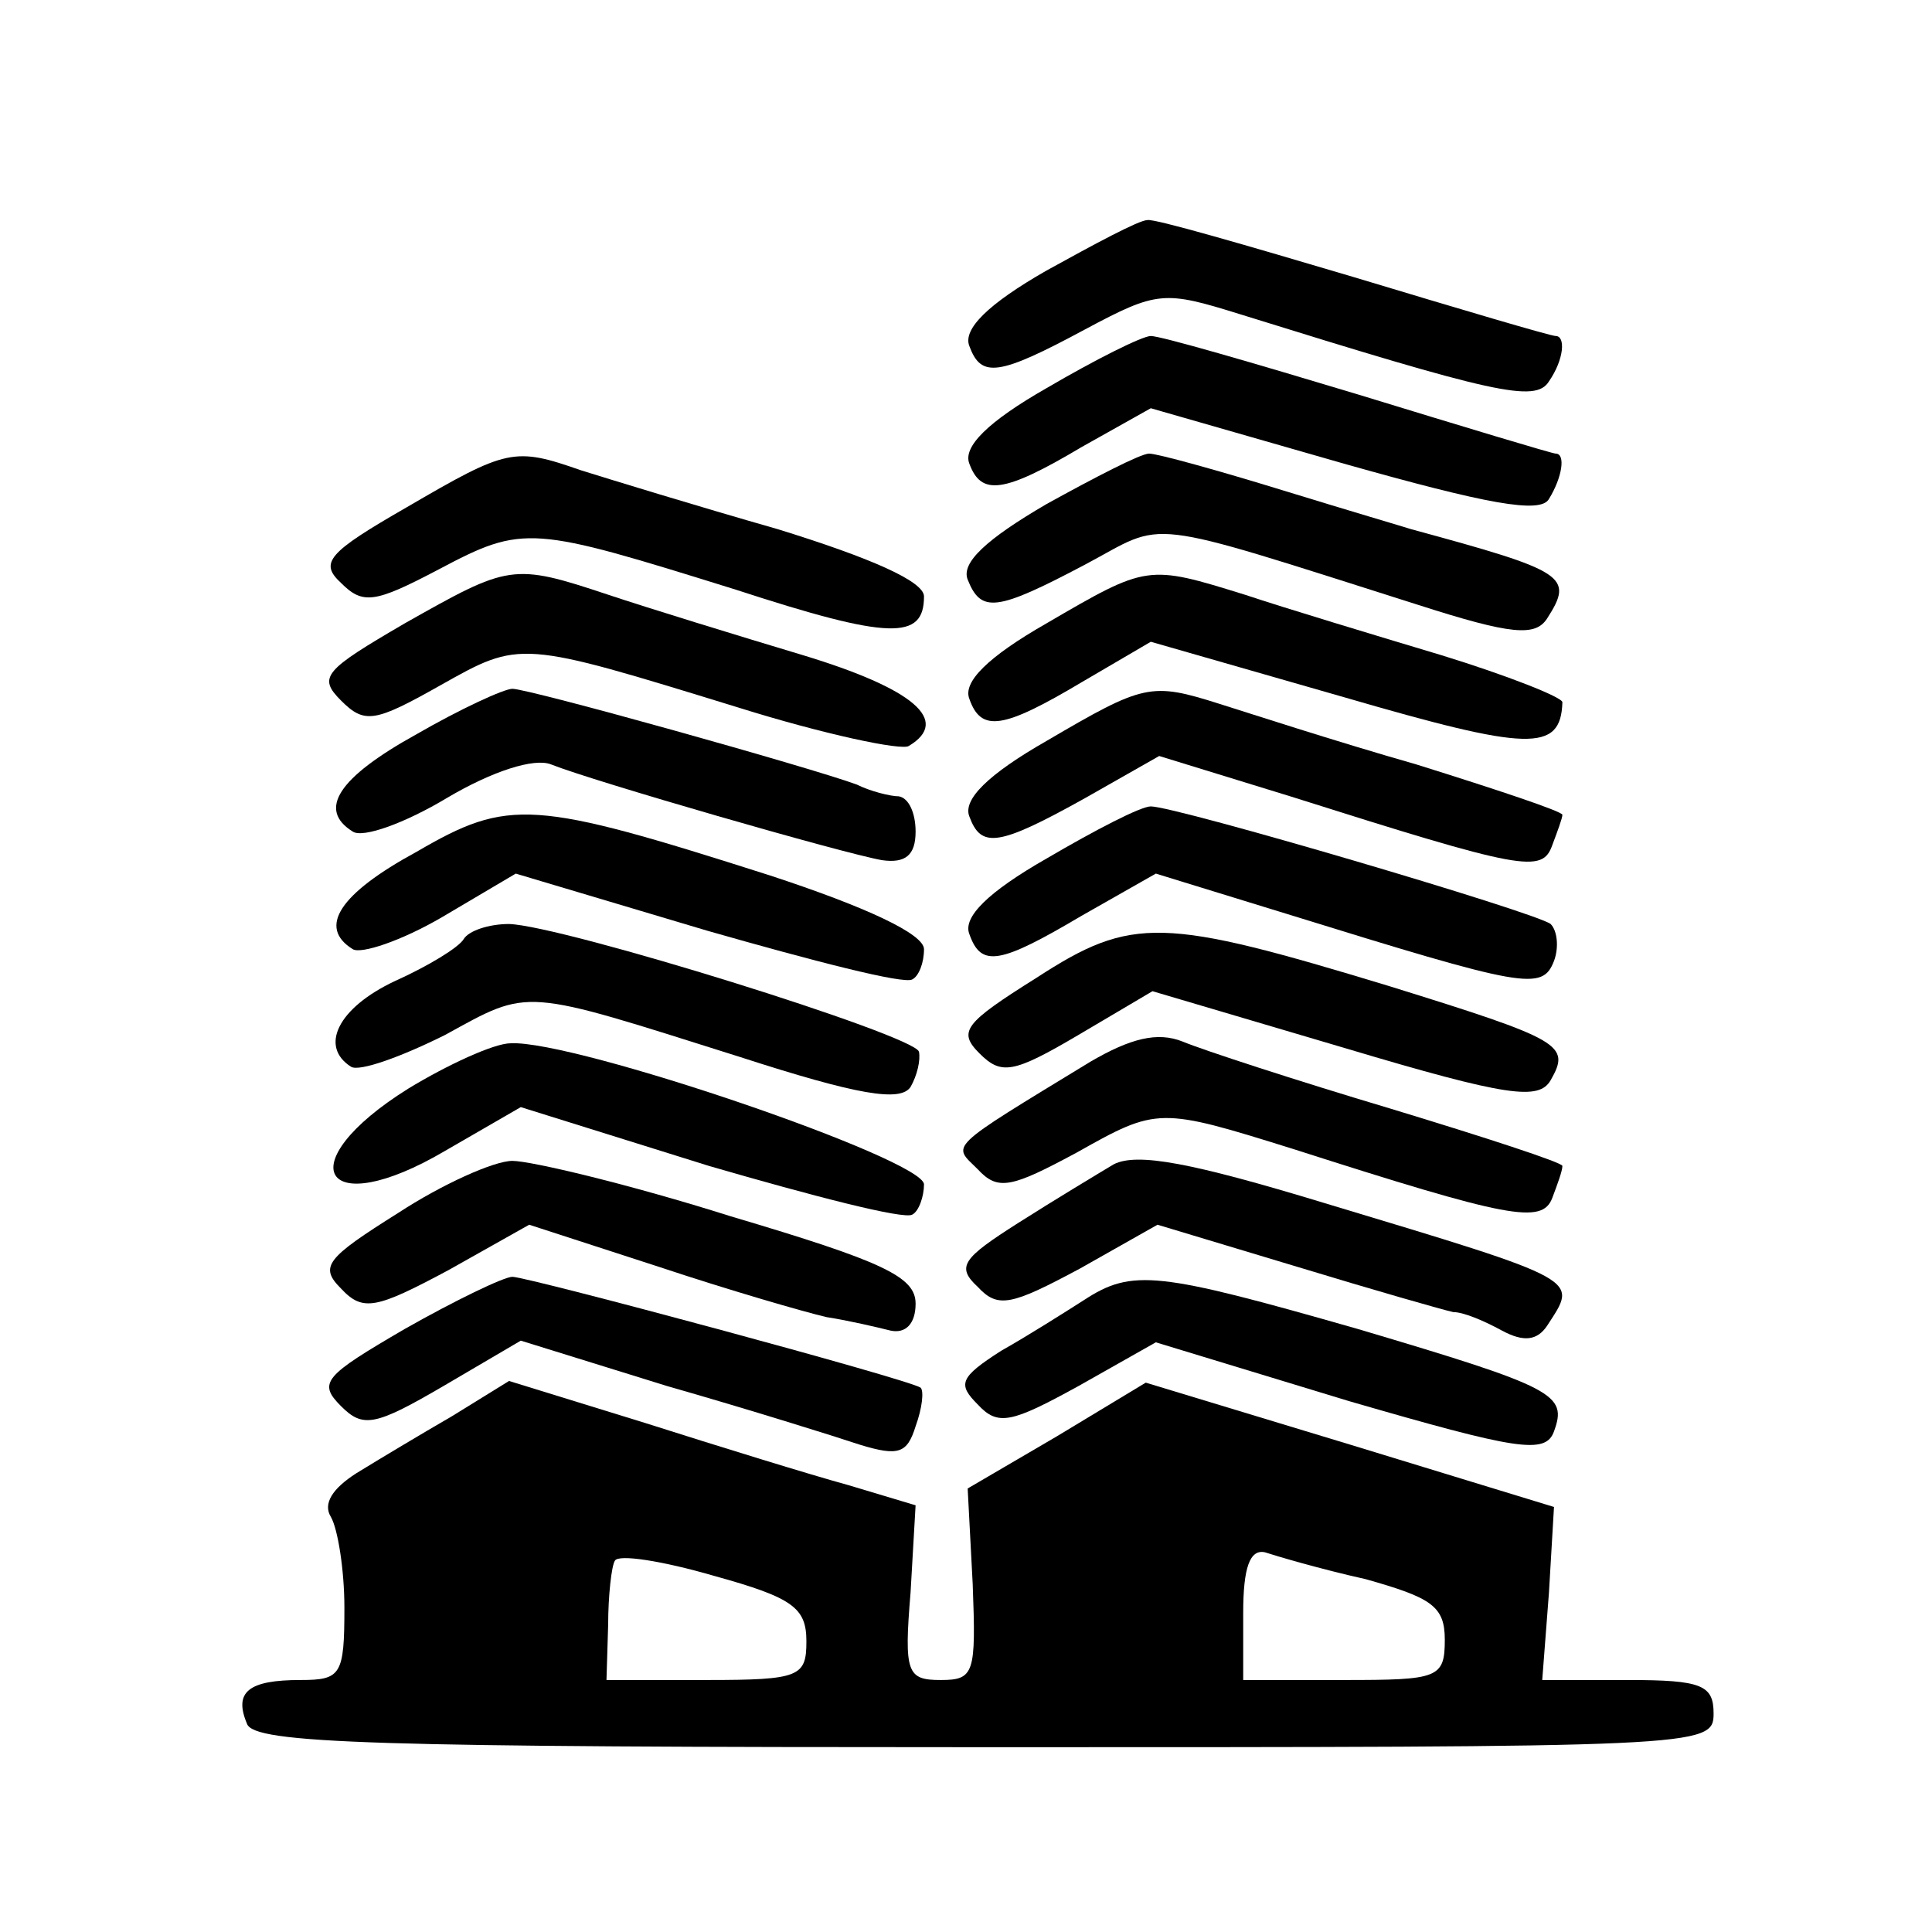
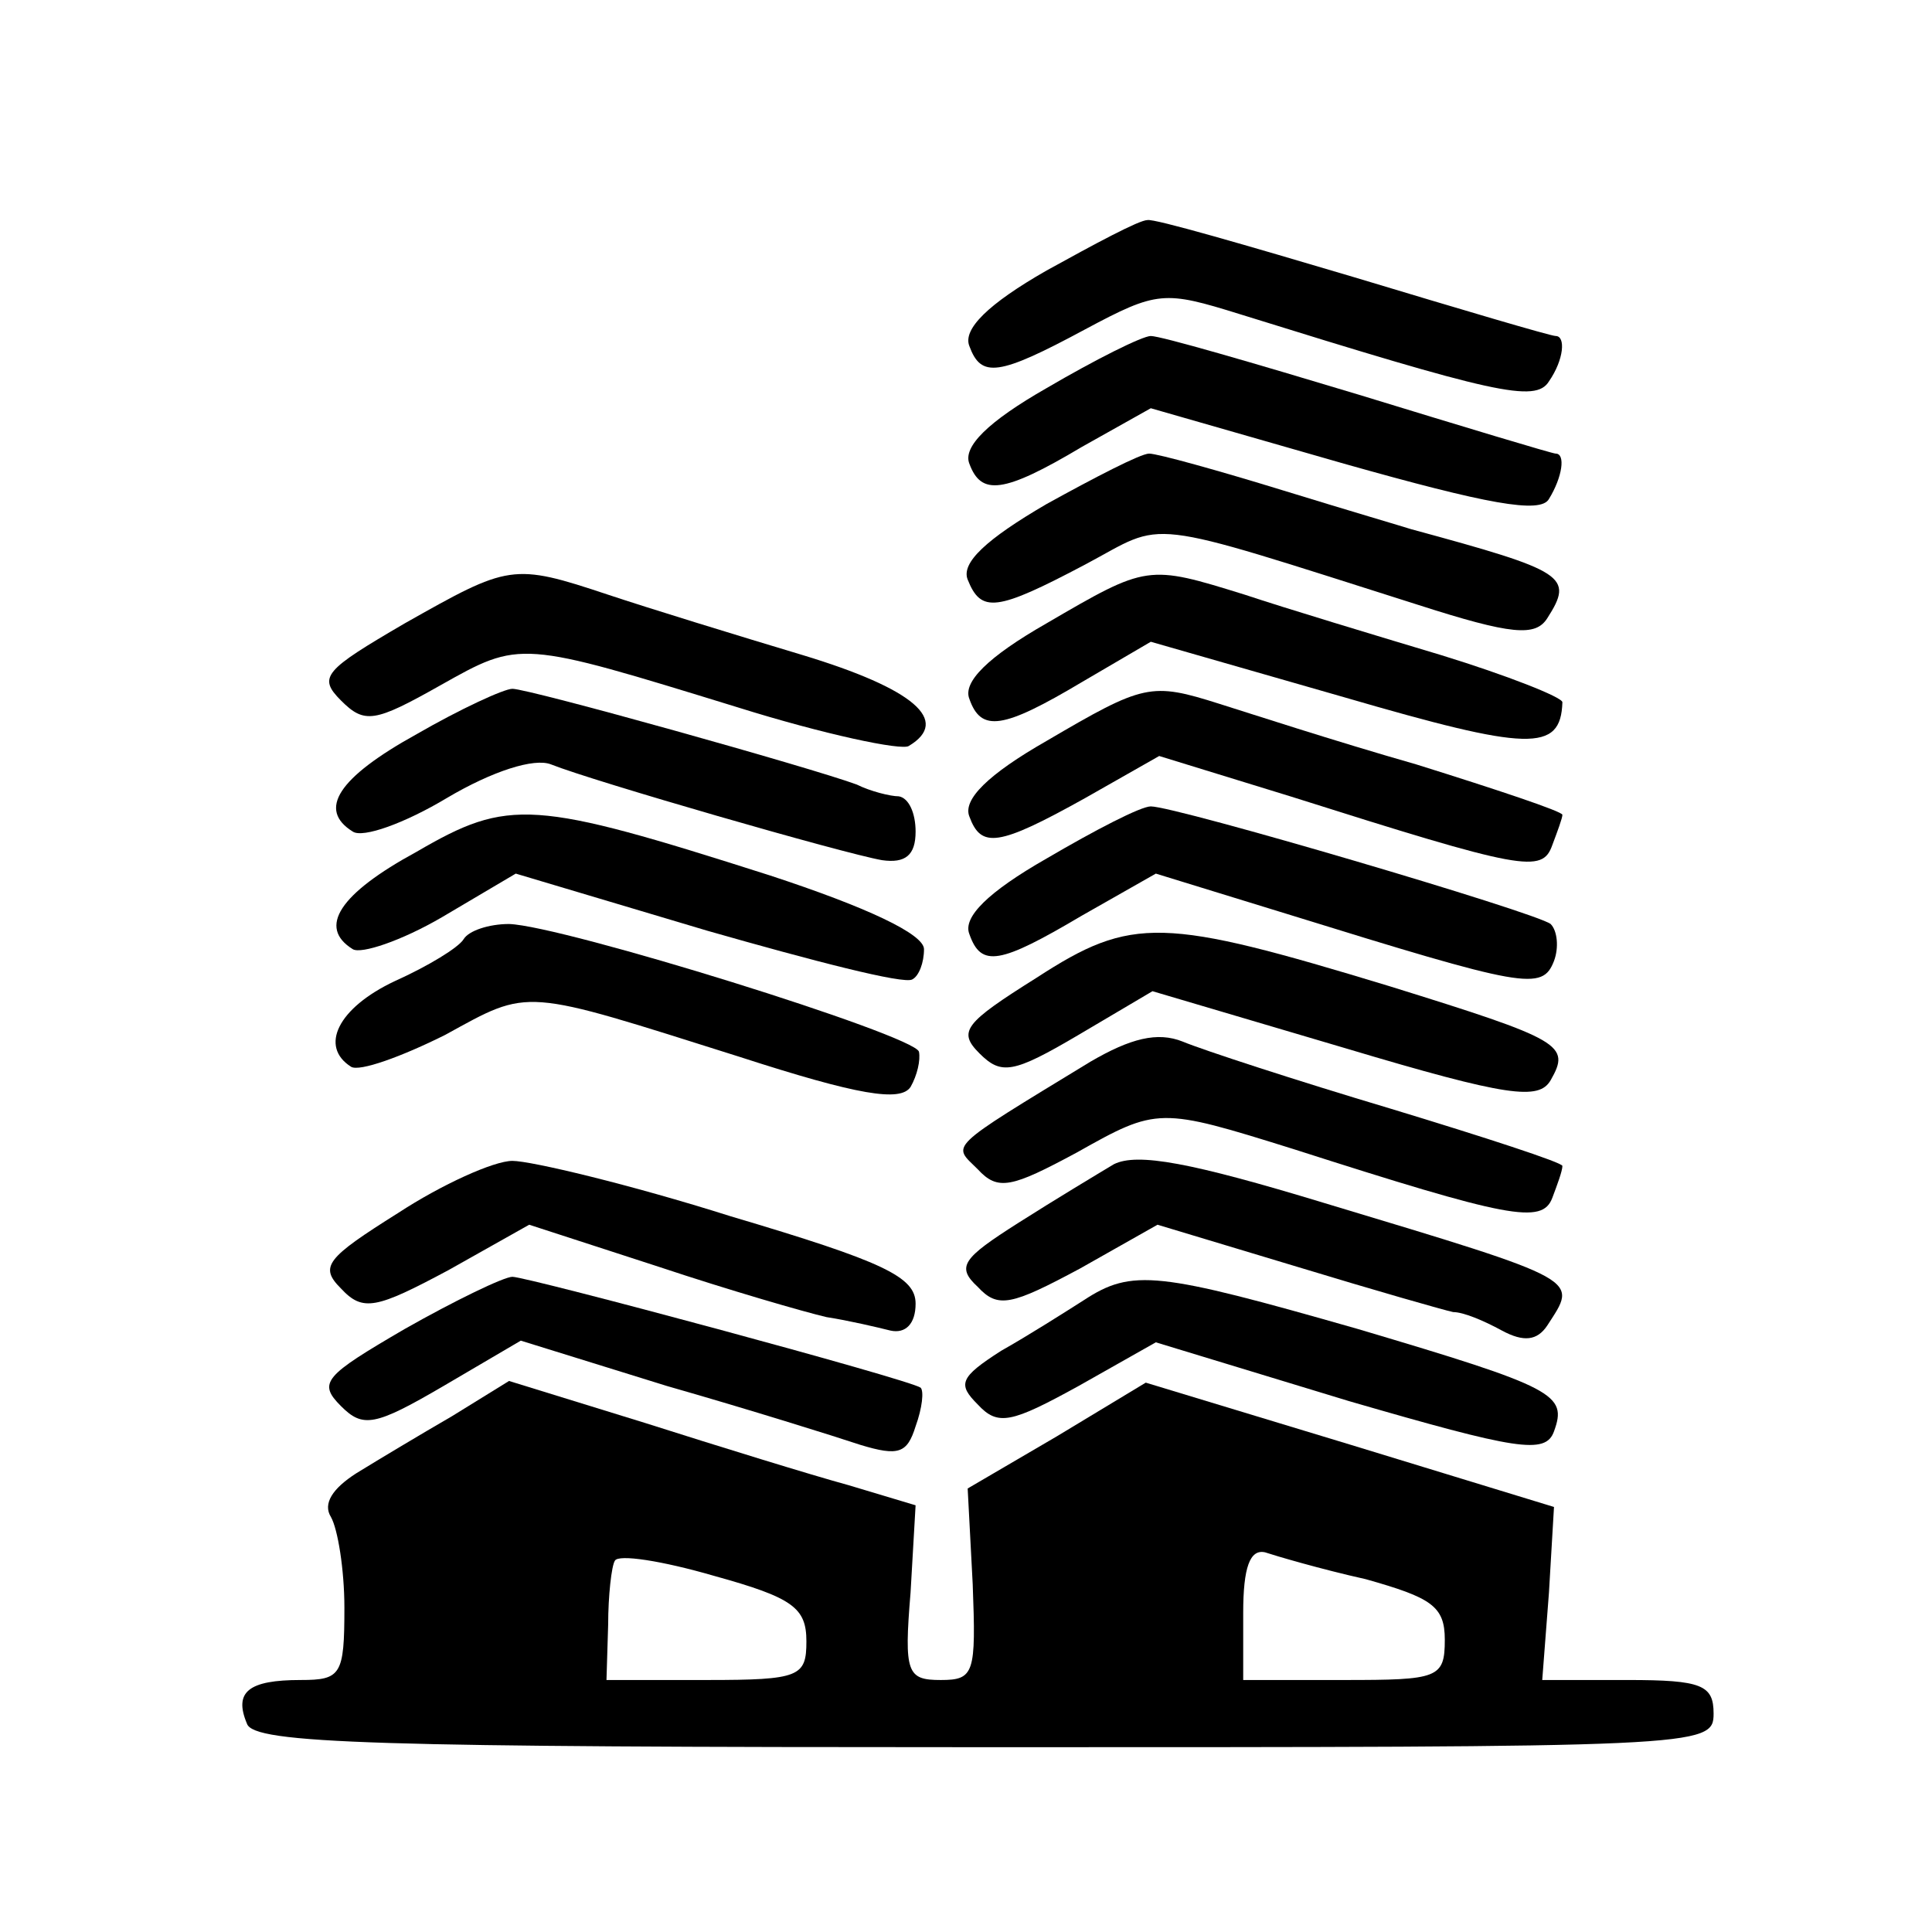
<svg xmlns="http://www.w3.org/2000/svg" version="1.0" width="115pt" height="115pt" viewBox="0 0 115 115" preserveAspectRatio="xMidYMid meet">
  <g transform="translate(0,115) scale(0.1,-0.1)" fill="#000000" stroke="none">
    <path d="M623 989 c-35 -20 -50 -35 -46 -45 7 -19 17 -18 69 10 43 23 47 23 92 9 151 -47 176 -53 184 -40 9 13 10 27 4 27 -3 0 -57 16 -120 35 -64 19 -119 35 -123 34 -5 0 -31 -14 -60 -30z" />
    <path d="M623 919 c-35 -20 -50 -35 -46 -45 7 -19 20 -18 67 10 l41 23 115 -33 c85 -24 117 -30 122 -21 8 13 10 27 4 27 -2 0 -55 16 -117 35 -63 19 -118 35 -124 35 -5 0 -33 -14 -62 -31z" />
-     <path d="M242 848 c-47 -27 -52 -33 -39 -45 13 -13 20 -12 58 8 51 27 55 26 177 -12 92 -30 112 -30 112 -4 0 9 -32 23 -87 40 -49 14 -101 30 -117 35 -40 14 -44 13 -104 -22z" />
    <path d="M623 850 c-36 -21 -51 -35 -47 -45 8 -20 17 -19 70 9 49 26 31 29 198 -24 56 -18 70 -19 77 -8 16 25 11 28 -81 53 -3 1 -37 11 -76 23 -39 12 -75 22 -80 22 -5 0 -32 -14 -61 -30z" />
    <path d="M241 779 c-48 -28 -52 -32 -38 -46 14 -14 20 -13 59 9 48 27 47 27 177 -13 51 -16 98 -26 102 -23 25 15 3 34 -63 54 -40 12 -92 28 -116 36 -57 19 -59 18 -121 -17z" />
    <path d="M623 779 c-35 -20 -50 -35 -46 -45 7 -20 20 -18 67 10 l41 24 115 -33 c110 -32 129 -33 130 -3 0 3 -33 16 -72 28 -40 12 -93 28 -117 36 -58 18 -58 18 -118 -17z" />
    <path d="M248 713 c-47 -26 -59 -45 -38 -58 6 -4 31 5 56 20 27 16 52 24 62 20 25 -10 174 -53 197 -57 14 -2 20 3 20 17 0 11 -4 20 -10 21 -5 0 -17 3 -25 7 -27 10 -195 57 -205 57 -5 0 -31 -12 -57 -27z" />
    <path d="M623 709 c-35 -20 -50 -35 -46 -45 7 -19 17 -18 69 11 l44 25 78 -24 c139 -44 150 -46 156 -29 3 8 6 16 6 18 0 2 -39 15 -87 30 -49 14 -101 31 -117 36 -41 13 -45 12 -103 -22z" />
    <path d="M248 643 c-46 -25 -59 -45 -38 -58 5 -3 29 5 53 19 l44 26 114 -34 c63 -18 117 -32 122 -29 4 2 7 10 7 18 0 9 -34 25 -92 44 -141 45 -155 46 -210 14z" />
    <path d="M623 639 c-35 -20 -50 -35 -46 -45 7 -20 18 -18 67 11 l44 25 78 -24 c142 -44 152 -46 159 -28 3 8 2 18 -2 22 -9 7 -223 70 -238 70 -6 0 -33 -14 -62 -31z" />
    <path d="M276 591 c-3 -5 -21 -16 -41 -25 -34 -16 -45 -39 -26 -51 5 -3 30 6 56 19 51 28 45 28 175 -13 71 -23 96 -27 102 -18 4 7 6 16 5 21 -3 10 -212 75 -244 76 -12 0 -24 -4 -27 -9z" />
    <path d="M617 568 c-43 -27 -47 -32 -34 -45 13 -13 20 -12 59 11 l44 26 115 -34 c97 -29 115 -31 122 -19 12 21 7 24 -96 56 -135 41 -153 42 -210 5z" />
    <path d="M649 518 c-87 -53 -82 -49 -67 -64 12 -13 20 -11 59 10 48 27 49 27 129 2 128 -41 148 -45 154 -29 3 8 6 16 6 19 0 2 -46 17 -102 34 -57 17 -112 35 -124 40 -15 6 -31 2 -55 -12z" />
-     <path d="M243 502 c-72 -45 -51 -80 22 -37 l45 26 112 -35 c62 -18 116 -32 121 -29 4 2 7 11 7 18 0 15 -208 86 -246 84 -10 0 -38 -13 -61 -27z" />
    <path d="M663 457 c-10 -6 -35 -21 -57 -35 -33 -21 -37 -26 -24 -38 12 -13 20 -11 61 11 l46 26 83 -25 c46 -14 88 -26 93 -27 6 0 18 -5 29 -11 13 -7 21 -6 27 3 18 28 23 26 -133 73 -79 24 -111 30 -125 23z" />
    <path d="M237 428 c-43 -27 -47 -32 -34 -45 13 -14 21 -12 64 11 l48 27 77 -25 c42 -14 87 -27 100 -30 13 -2 30 -6 38 -8 9 -2 15 4 15 16 0 16 -19 25 -110 52 -60 19 -119 33 -130 33 -11 0 -42 -14 -68 -31z" />
    <path d="M241 359 c-48 -28 -52 -32 -38 -46 13 -13 20 -12 61 12 l46 27 87 -27 c49 -14 100 -30 115 -35 23 -7 28 -5 33 11 4 11 5 21 3 23 -7 5 -234 66 -243 66 -5 0 -34 -14 -64 -31z" />
    <path d="M645 376 c-11 -7 -33 -21 -49 -30 -25 -16 -26 -20 -14 -32 12 -13 20 -11 60 11 l46 26 115 -35 c100 -29 117 -32 122 -18 8 22 1 26 -117 61 -119 34 -134 36 -163 17z" />
    <path d="M269 307 c-19 -11 -44 -26 -57 -34 -14 -9 -20 -18 -15 -26 4 -7 8 -31 8 -54 0 -40 -2 -43 -26 -43 -31 0 -40 -7 -32 -26 4 -12 76 -14 439 -14 427 0 434 0 434 20 0 17 -7 20 -51 20 l-51 0 4 52 3 51 -121 37 -122 37 -53 -32 -53 -31 3 -57 c2 -53 1 -57 -19 -57 -20 0 -22 4 -18 52 l3 52 -40 12 c-22 6 -77 23 -121 37 l-81 25 -34 -21z m211 -134 c0 -21 -4 -23 -59 -23 l-60 0 1 33 c0 17 2 35 4 38 2 4 28 0 59 -9 47 -13 55 -19 55 -39z m333 37 c39 -11 47 -16 47 -36 0 -23 -4 -24 -60 -24 l-60 0 0 40 c0 27 4 38 13 36 6 -2 33 -10 60 -16z" />
  </g>
</svg>